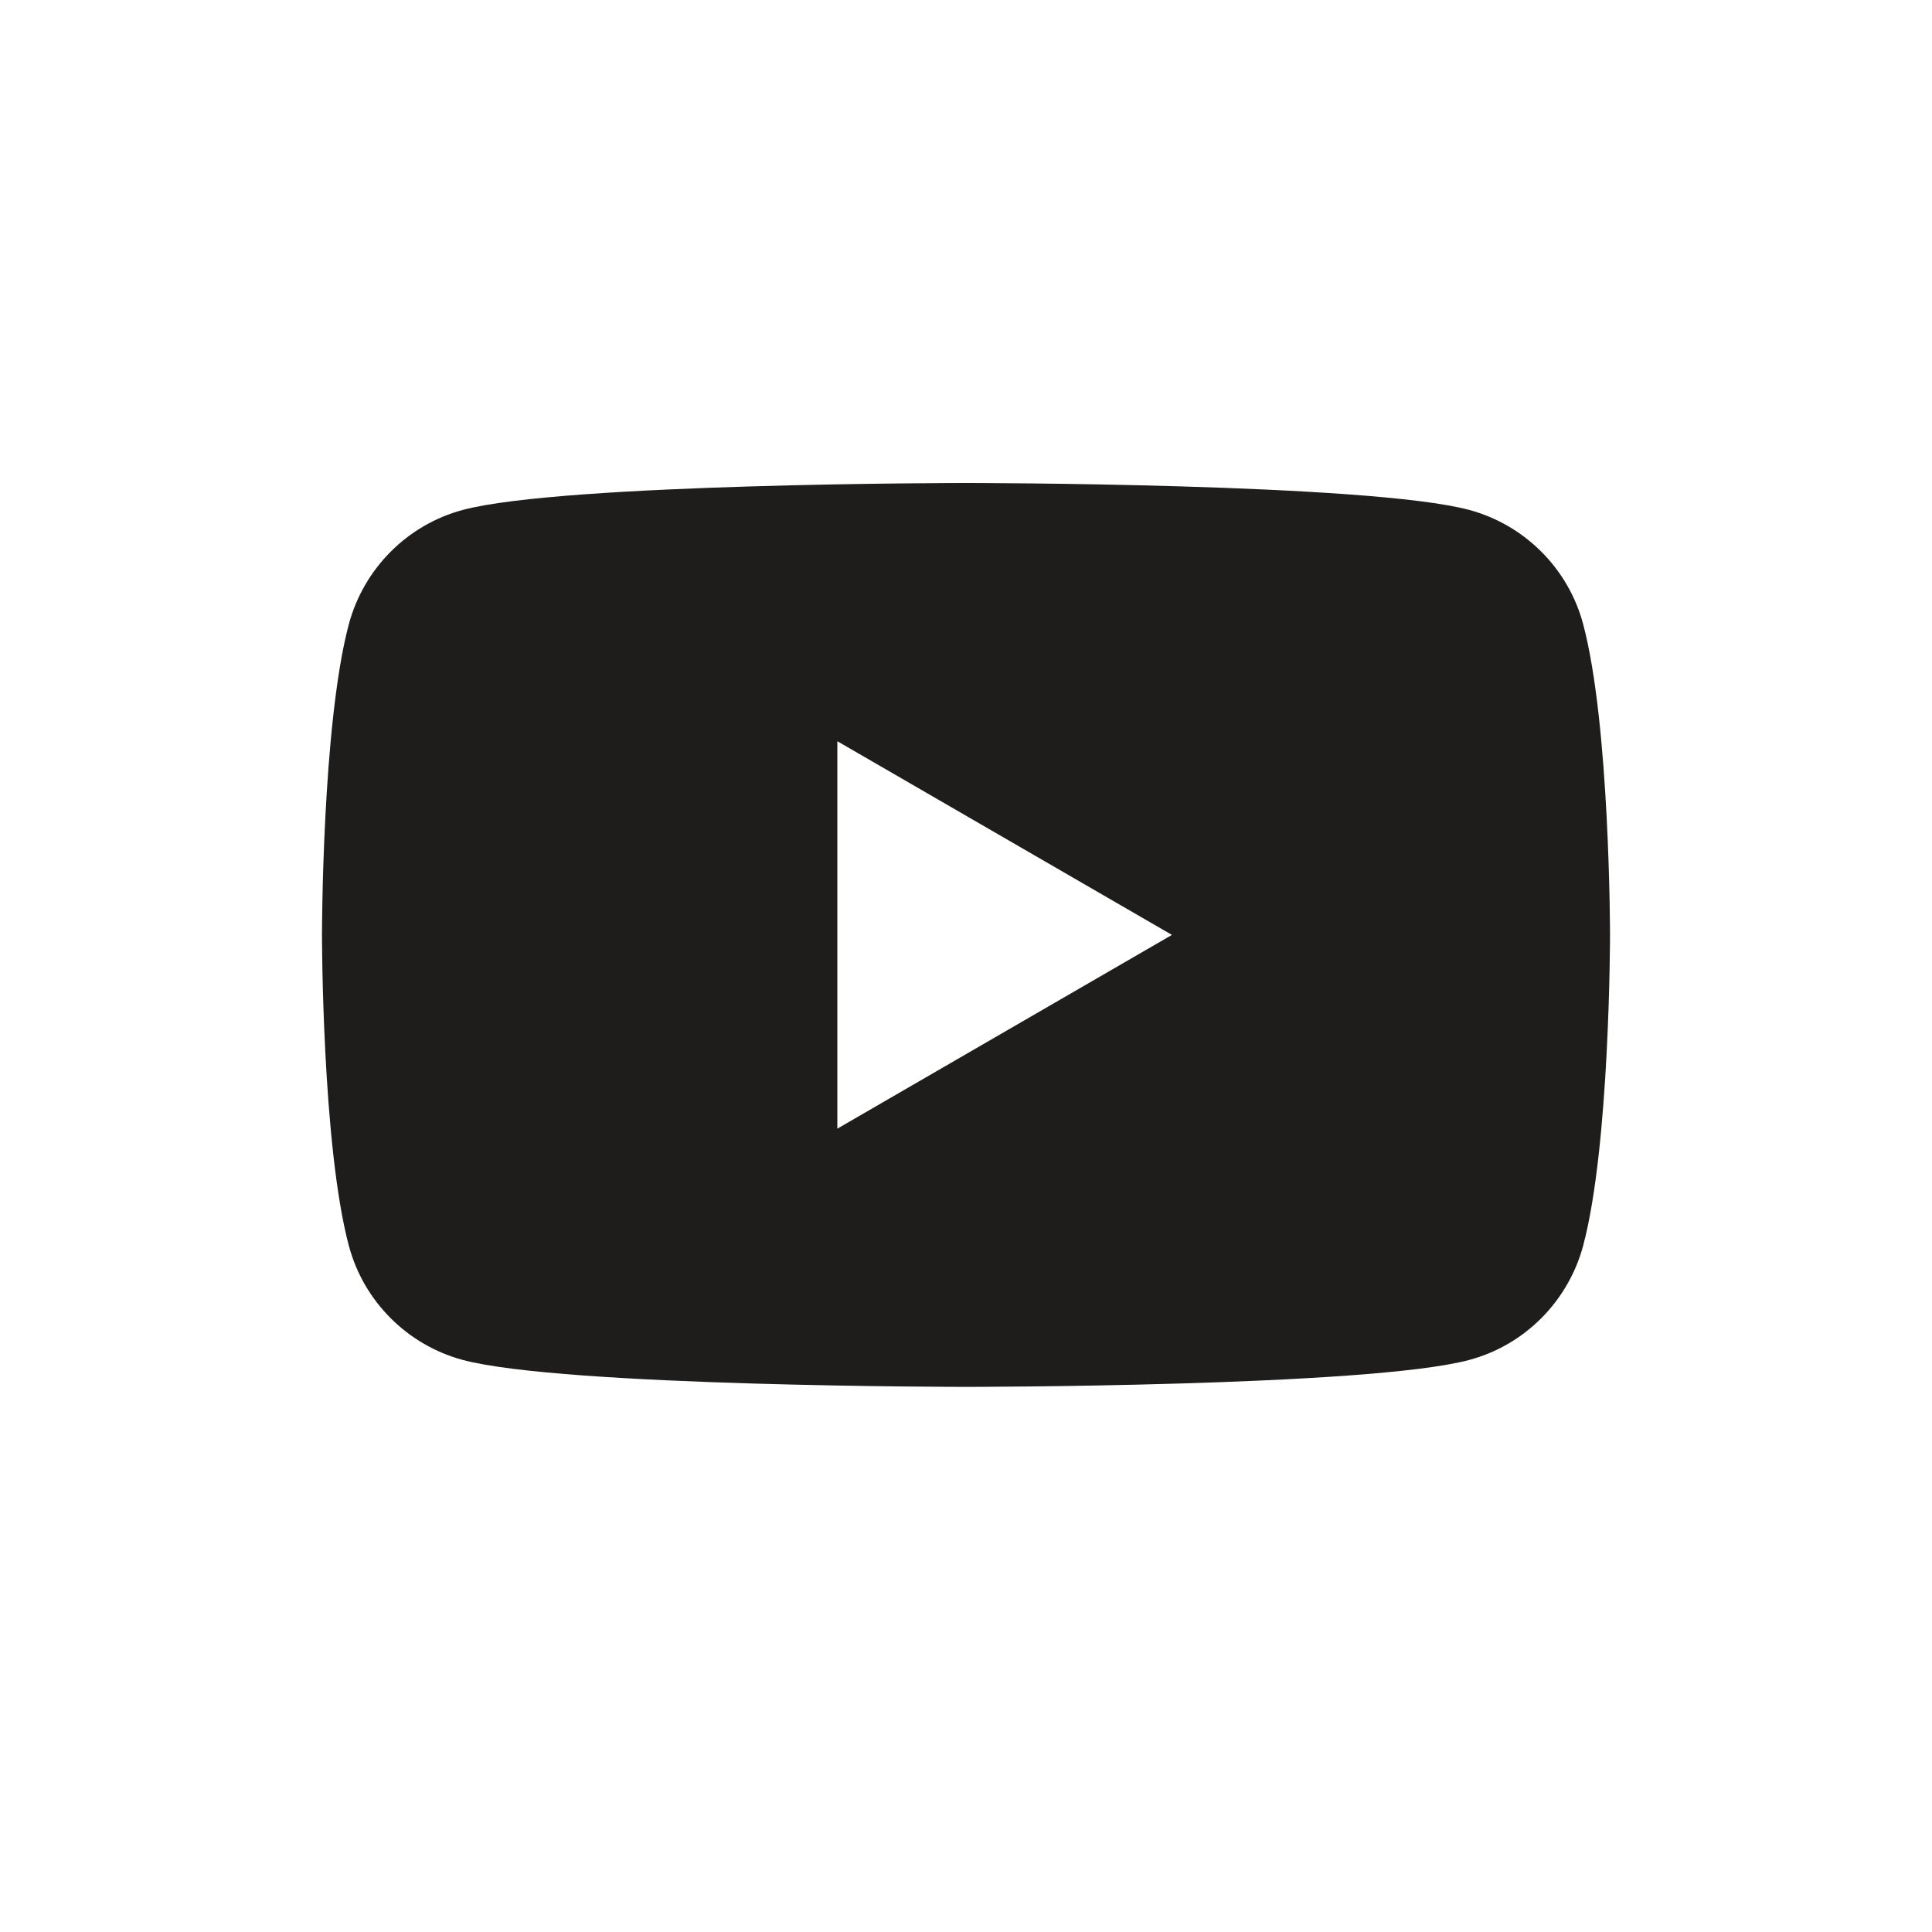
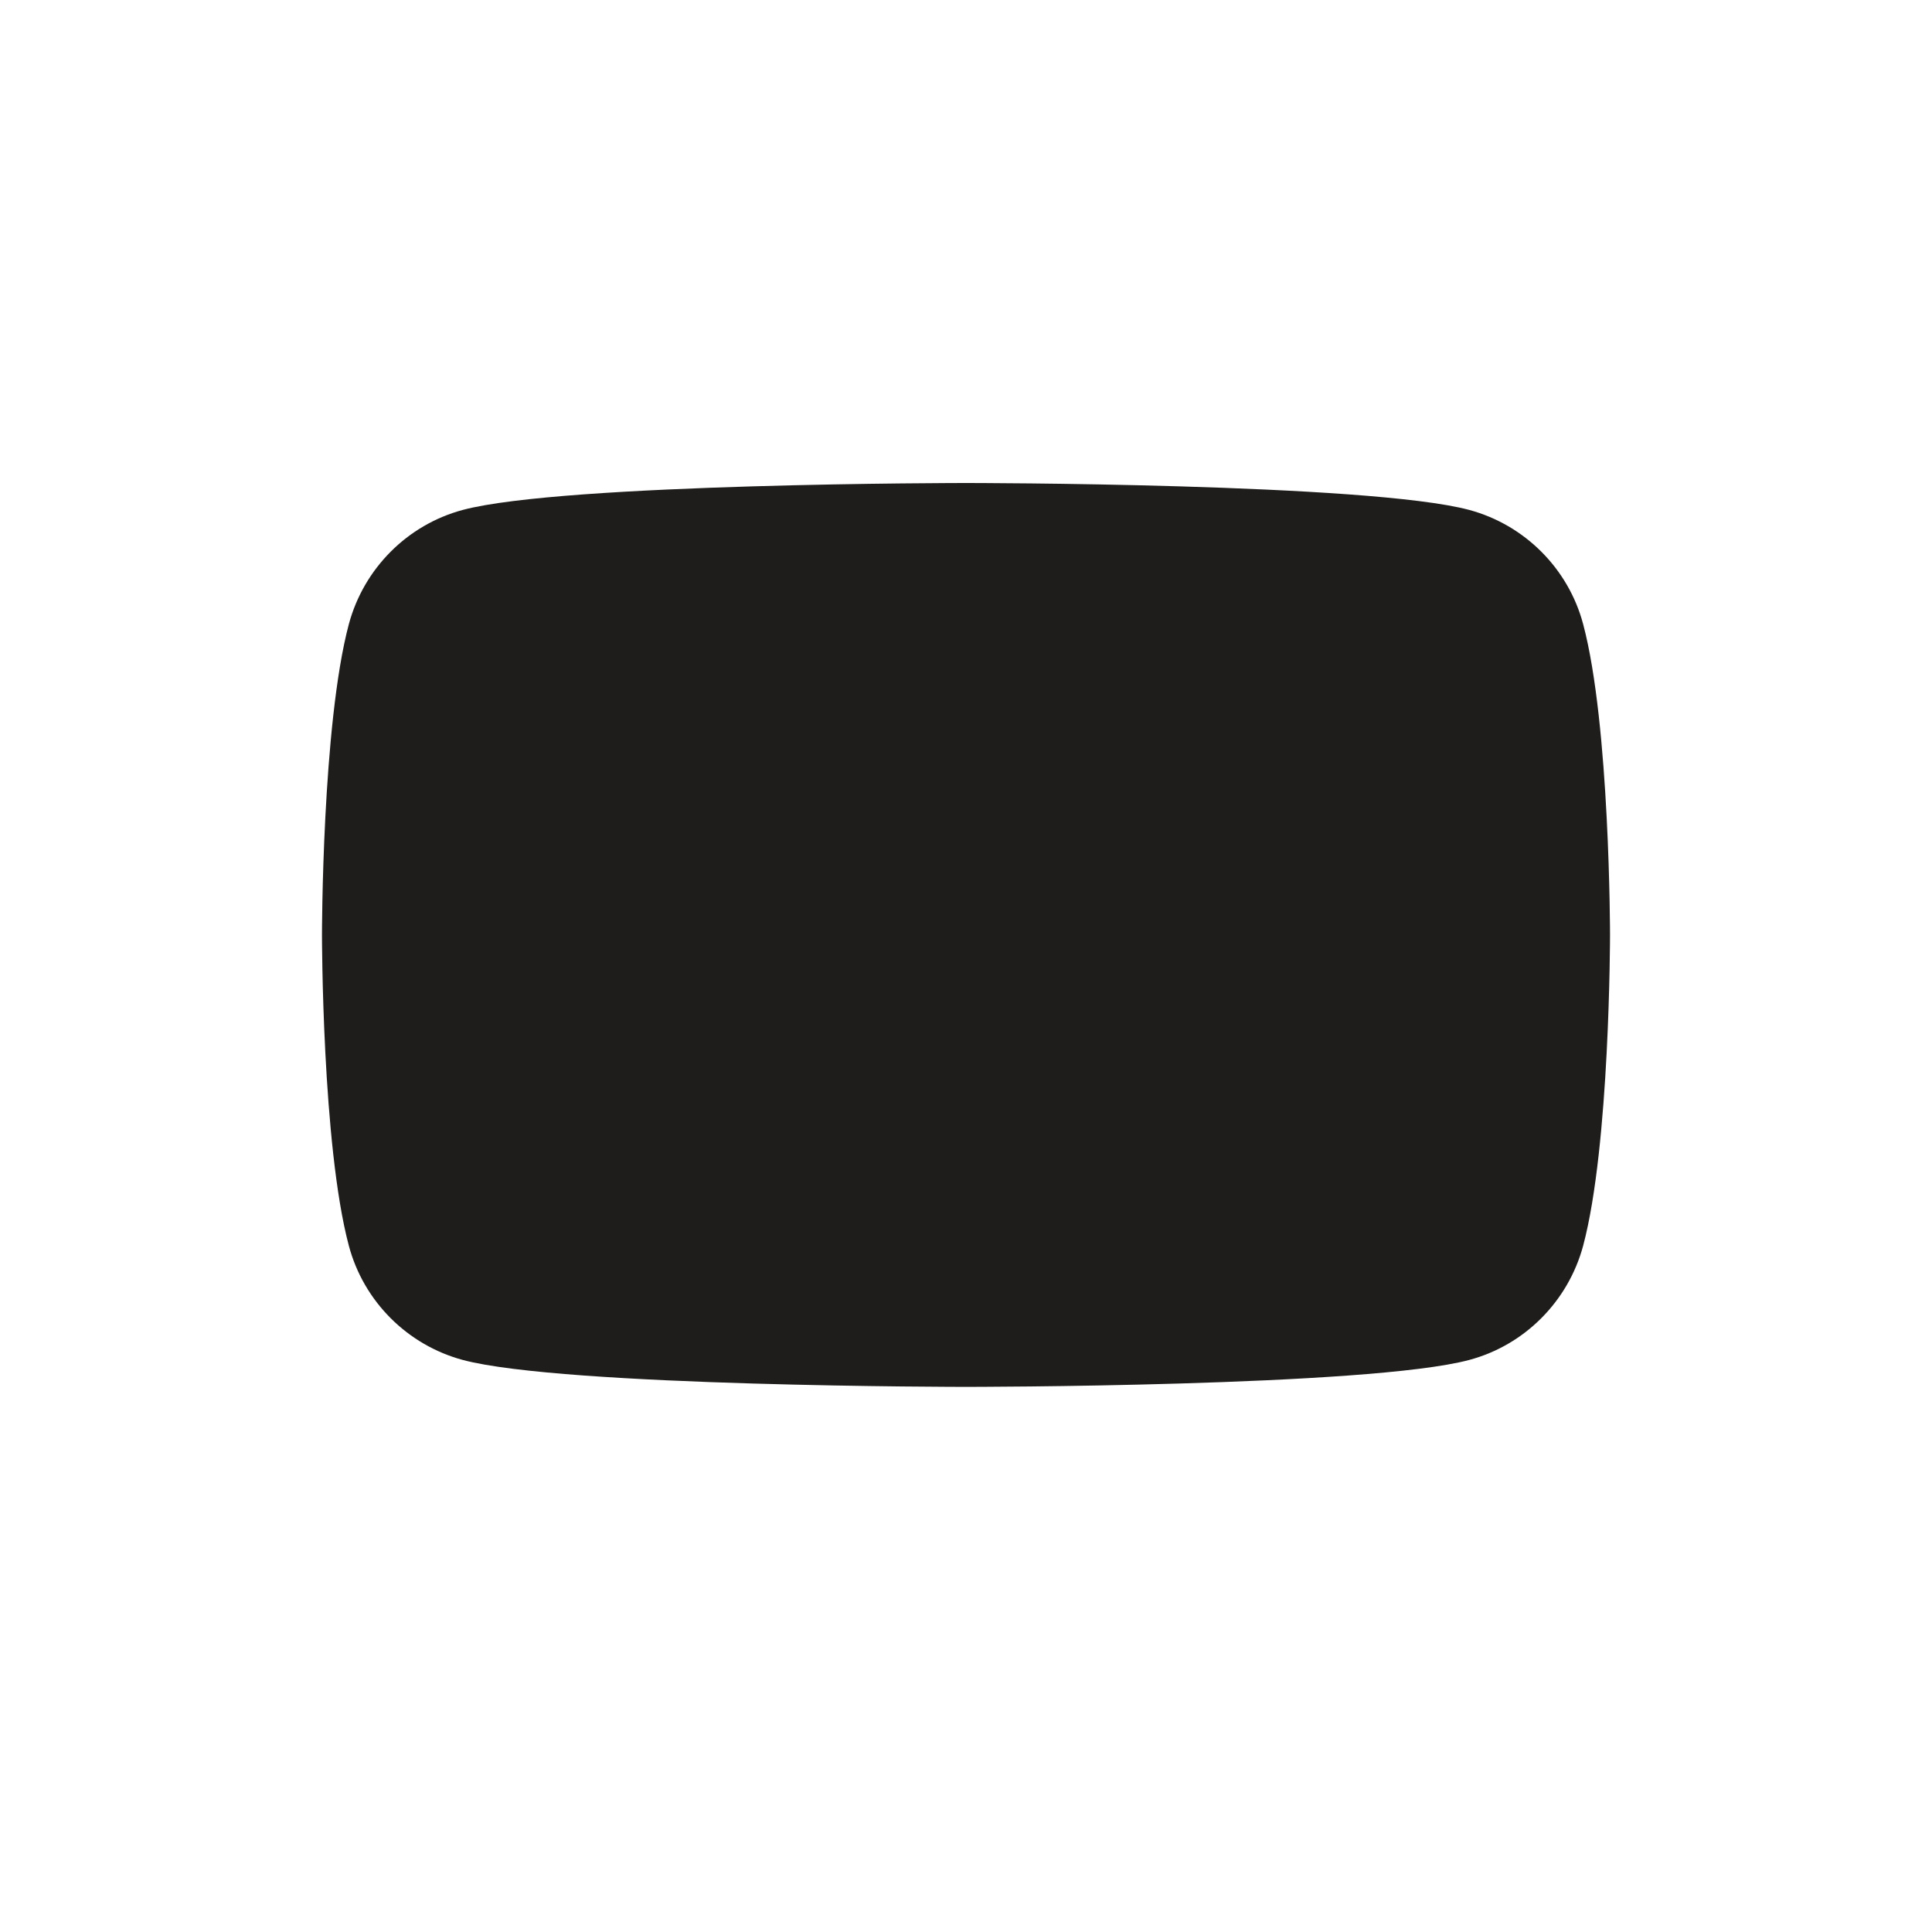
<svg xmlns="http://www.w3.org/2000/svg" width="32" height="32" viewBox="0 0 32 32" fill="none">
-   <path fill-rule="evenodd" clip-rule="evenodd" d="M24.335 8.446C25.255 8.694 25.978 9.419 26.222 10.338C26.667 12.005 26.667 15.485 26.667 15.485C26.667 15.485 26.667 18.966 26.222 20.633C25.974 21.555 25.252 22.28 24.335 22.525C22.672 22.971 16 22.971 16 22.971C16 22.971 9.331 22.971 7.665 22.525C6.745 22.277 6.022 21.552 5.778 20.633C5.333 18.966 5.333 15.485 5.333 15.485C5.333 15.485 5.333 12.005 5.778 10.338C6.026 9.415 6.749 8.691 7.665 8.446C9.331 8 16 8 16 8C16 8 22.672 8 24.335 8.446ZM19.411 15.485L13.869 18.694V12.277L19.411 15.485Z" fill="#1F1D1B" />
+   <path fill-rule="evenodd" clip-rule="evenodd" d="M24.335 8.446C25.255 8.694 25.978 9.419 26.222 10.338C26.667 12.005 26.667 15.485 26.667 15.485C26.667 15.485 26.667 18.966 26.222 20.633C25.974 21.555 25.252 22.28 24.335 22.525C22.672 22.971 16 22.971 16 22.971C16 22.971 9.331 22.971 7.665 22.525C6.745 22.277 6.022 21.552 5.778 20.633C5.333 18.966 5.333 15.485 5.333 15.485C5.333 15.485 5.333 12.005 5.778 10.338C6.026 9.415 6.749 8.691 7.665 8.446C9.331 8 16 8 16 8C16 8 22.672 8 24.335 8.446ZM19.411 15.485L13.869 18.694L19.411 15.485Z" fill="#1F1D1B" />
</svg>